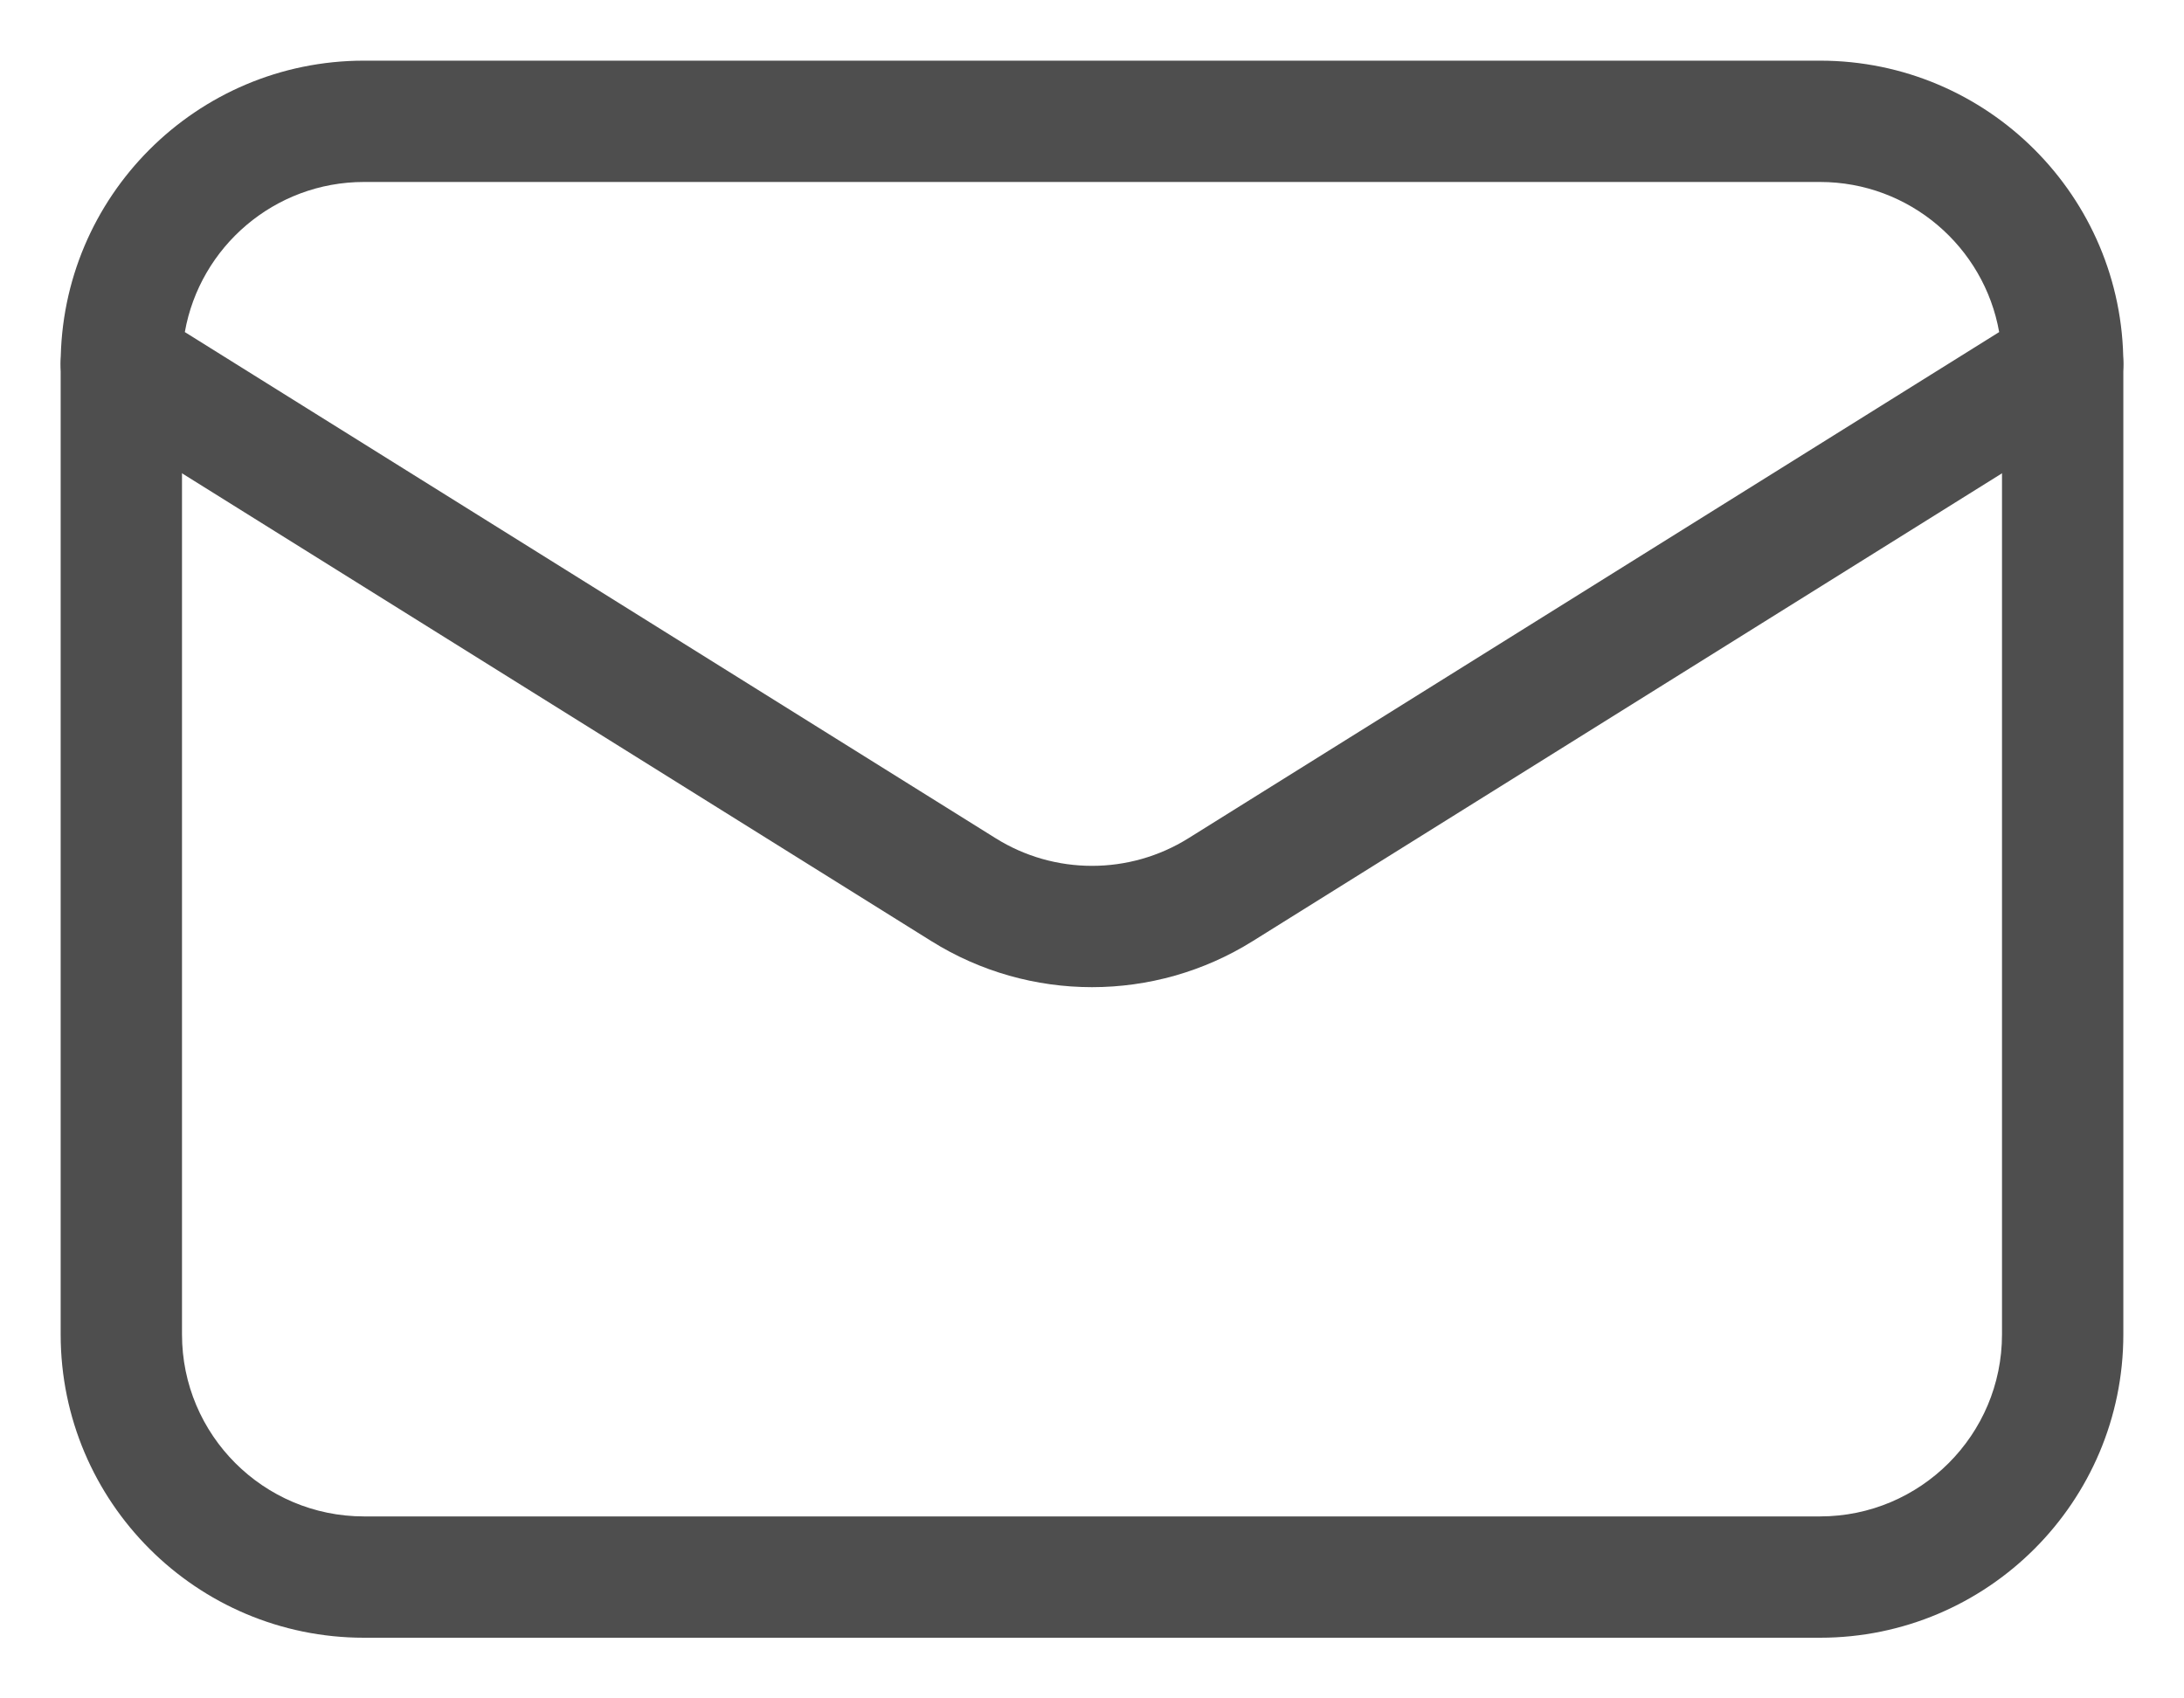
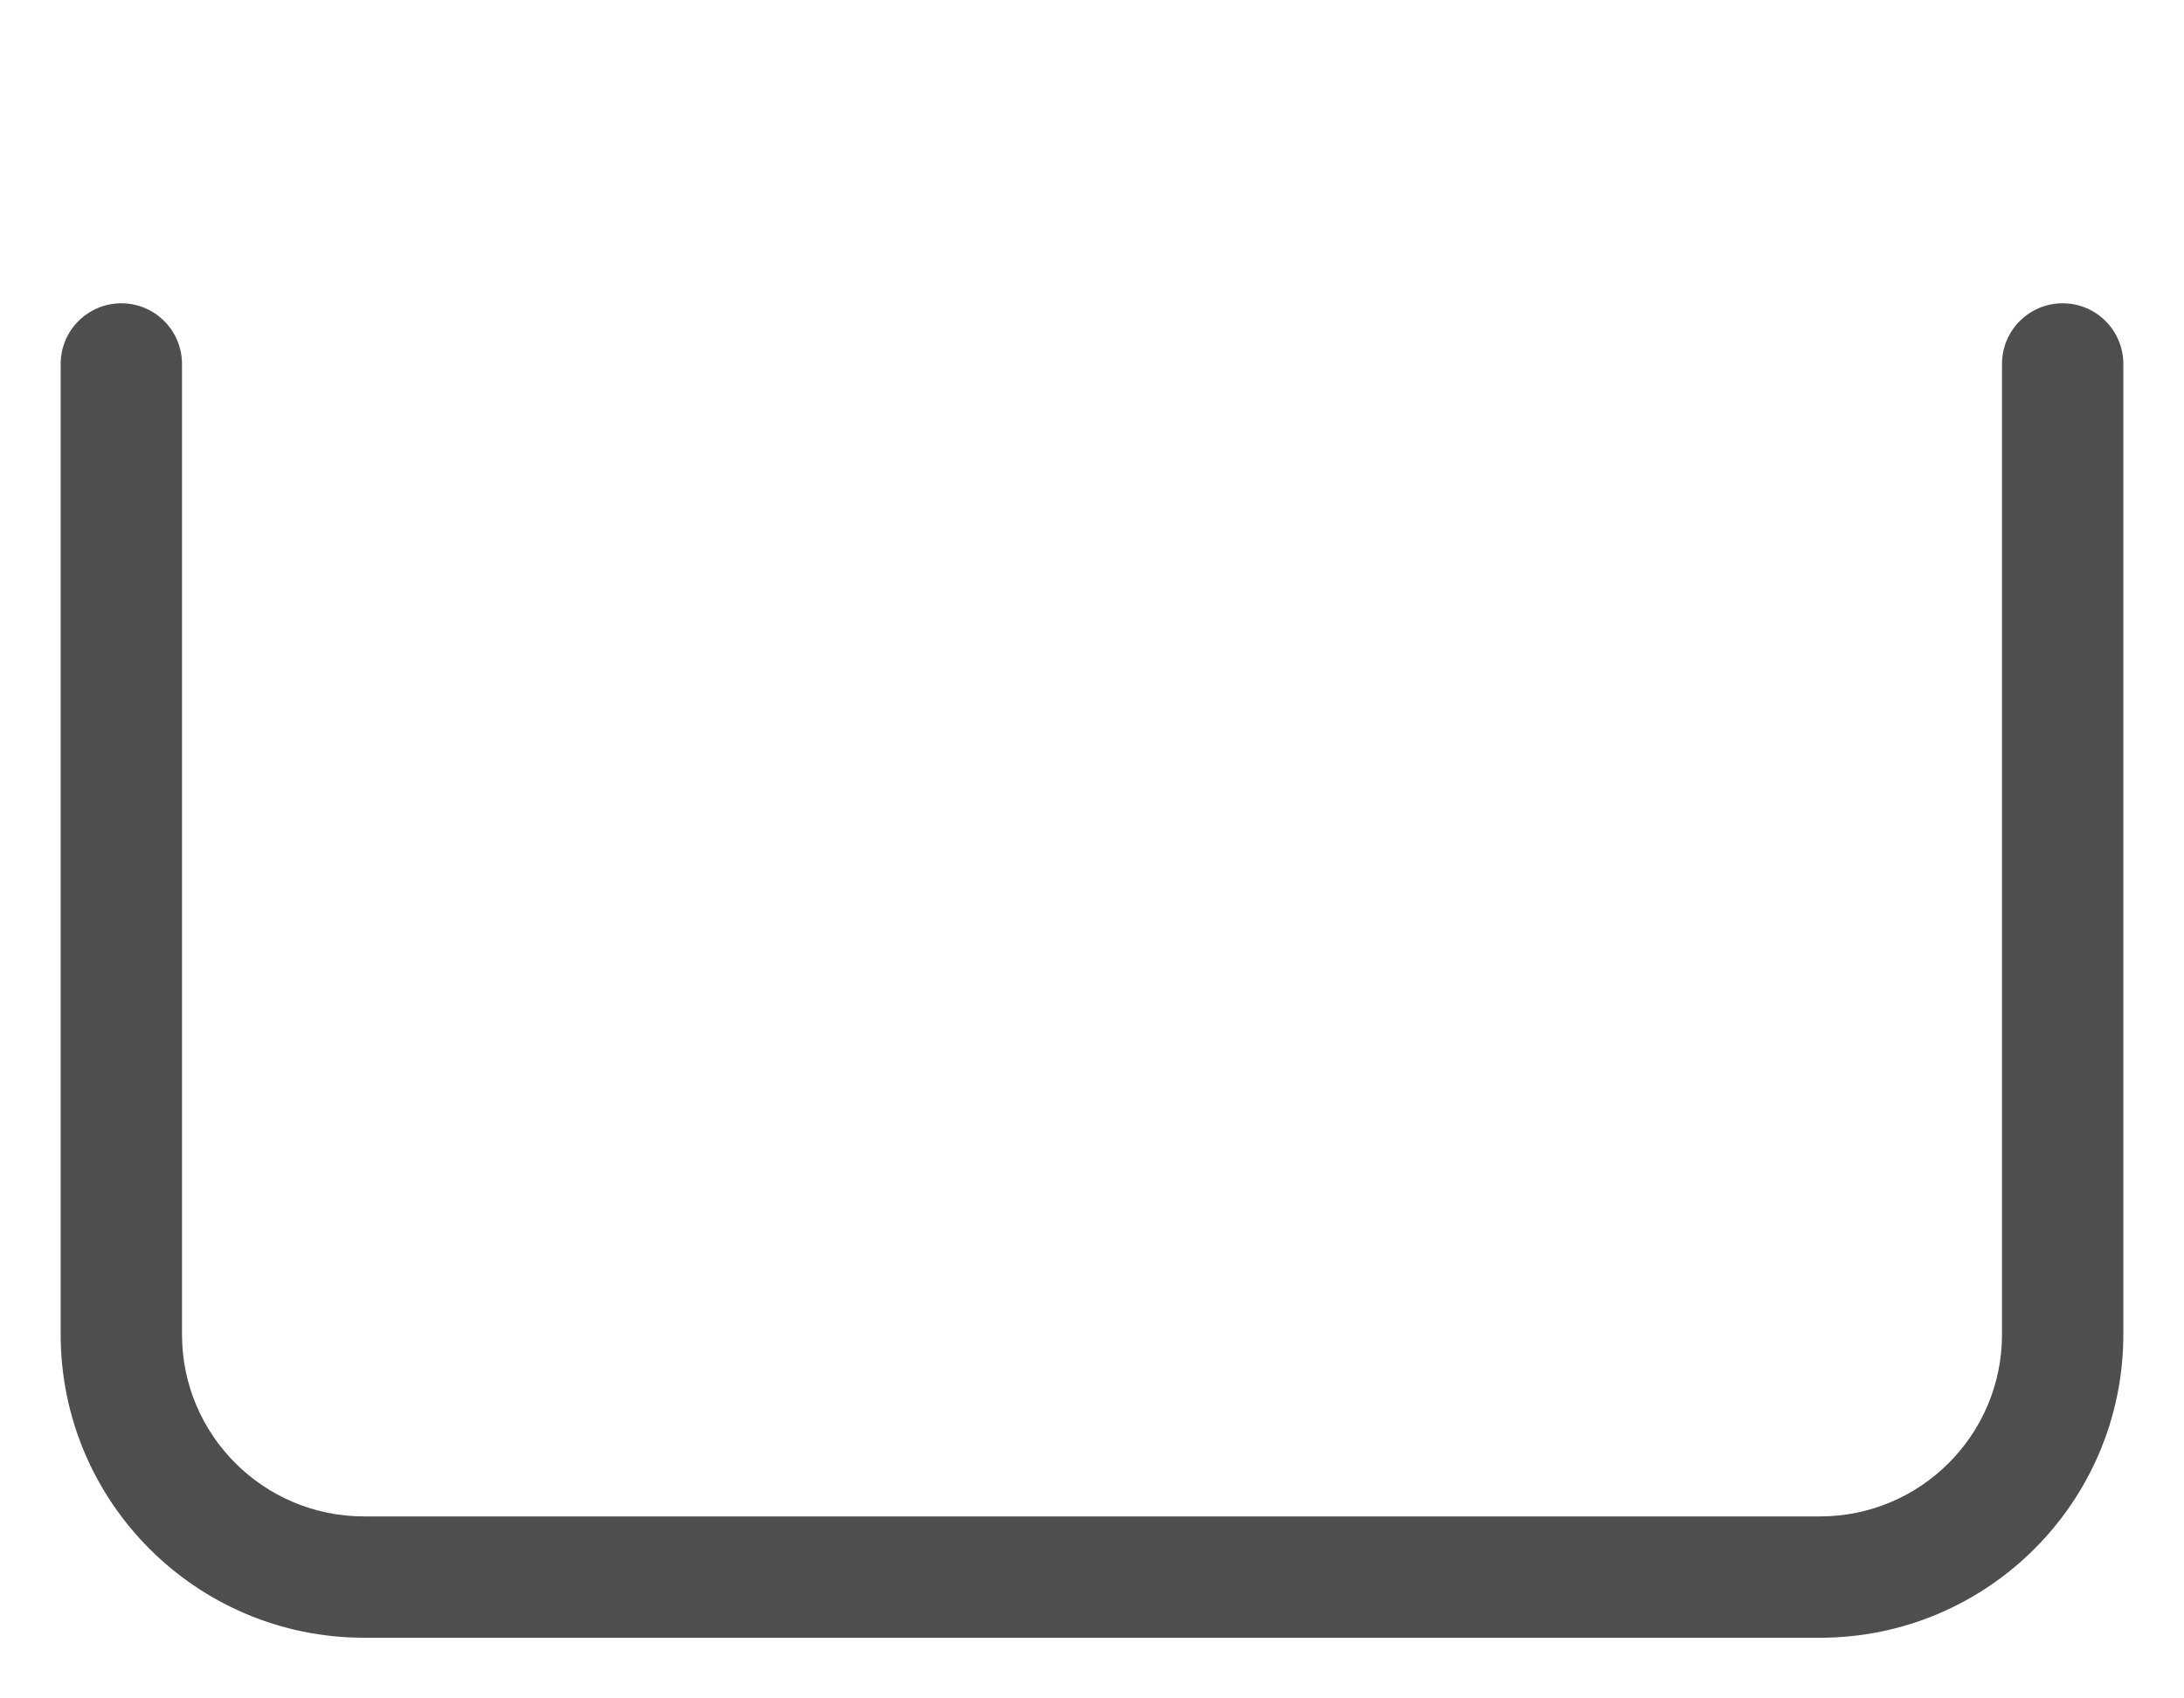
<svg xmlns="http://www.w3.org/2000/svg" width="27px" height="21px" viewBox="0 0 27 21" version="1.1">
  <title>0091D26A-4410-4408-AF7B-515038939C55</title>
  <desc>Created with sketchtool.</desc>
  <g id="UI-Kit" stroke="none" stroke-width="1" fill="none" fill-rule="evenodd">
    <g id="Icons" transform="translate(-568, -363)" fill="#4E4E4E">
      <g id="icon/gray/mail" transform="translate(565, 357)">
        <path d="M27.75,10.5 L27.75,22.5 C27.75,23.742 26.742,24.75 25.5,24.75 L7.5,24.75 C6.258,24.75 5.25,23.742 5.25,22.5 L5.25,10.5 C5.25,10.086 4.914,9.75 4.5,9.75 C4.086,9.75 3.75,10.086 3.75,10.5 L3.75,22.5 C3.75,24.57 5.43,26.25 7.5,26.25 L25.5,26.25 C27.57,26.25 29.25,24.57 29.25,22.5 L29.25,10.5 C29.25,10.086 28.914,9.75 28.5,9.75 C28.086,9.75 27.75,10.086 27.75,10.5 Z" id="Stroke-1" />
-         <path d="M29.25,10.5 C29.25,8.43 27.57,6.75 25.5,6.75 L7.5,6.75 C5.43,6.75 3.75,8.43 3.75,10.5 C3.75,10.759 3.883,10.999 4.103,11.136 L14.513,17.636 C15.728,18.396 17.272,18.396 18.488,17.636 L28.897,11.136 C29.117,10.999 29.25,10.759 29.25,10.5 Z M17.693,16.364 C16.964,16.82 16.036,16.82 15.308,16.364 L5.285,10.106 C5.471,9.052 6.393,8.25 7.5,8.25 L25.5,8.25 C26.607,8.25 27.529,9.052 27.715,10.106 L17.693,16.364 Z" id="Stroke-3" />
      </g>
    </g>
  </g>
</svg>